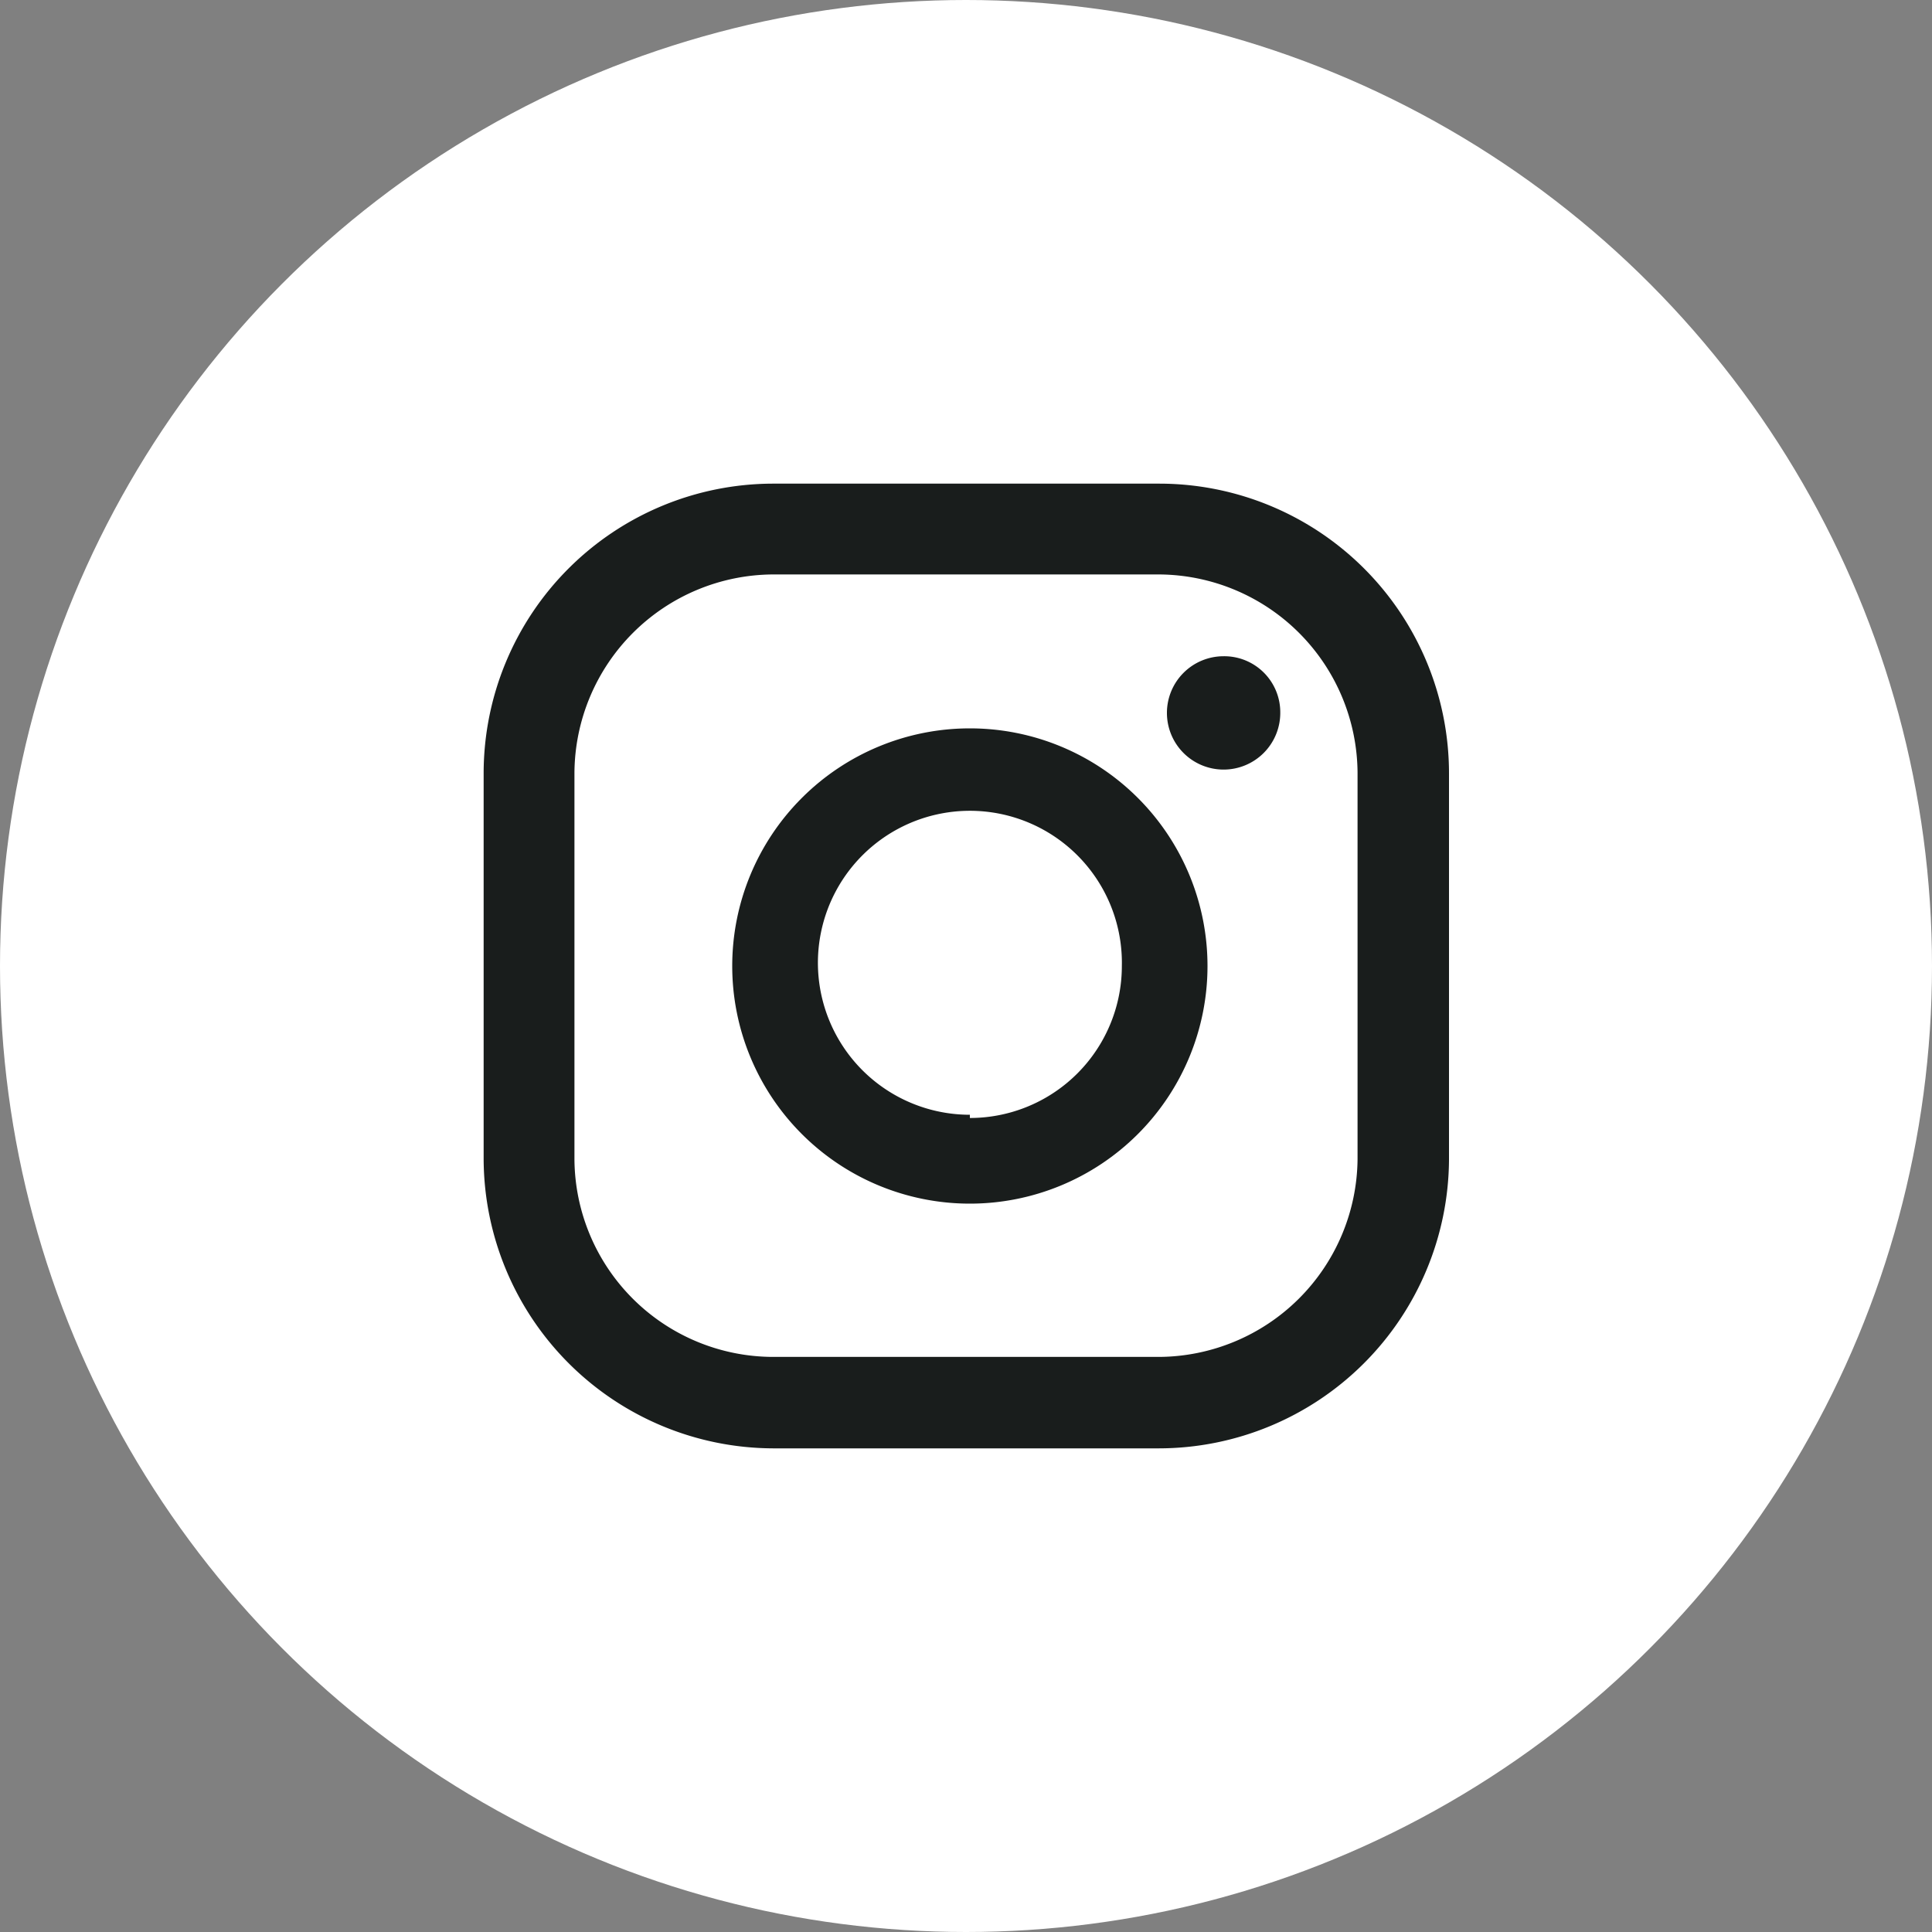
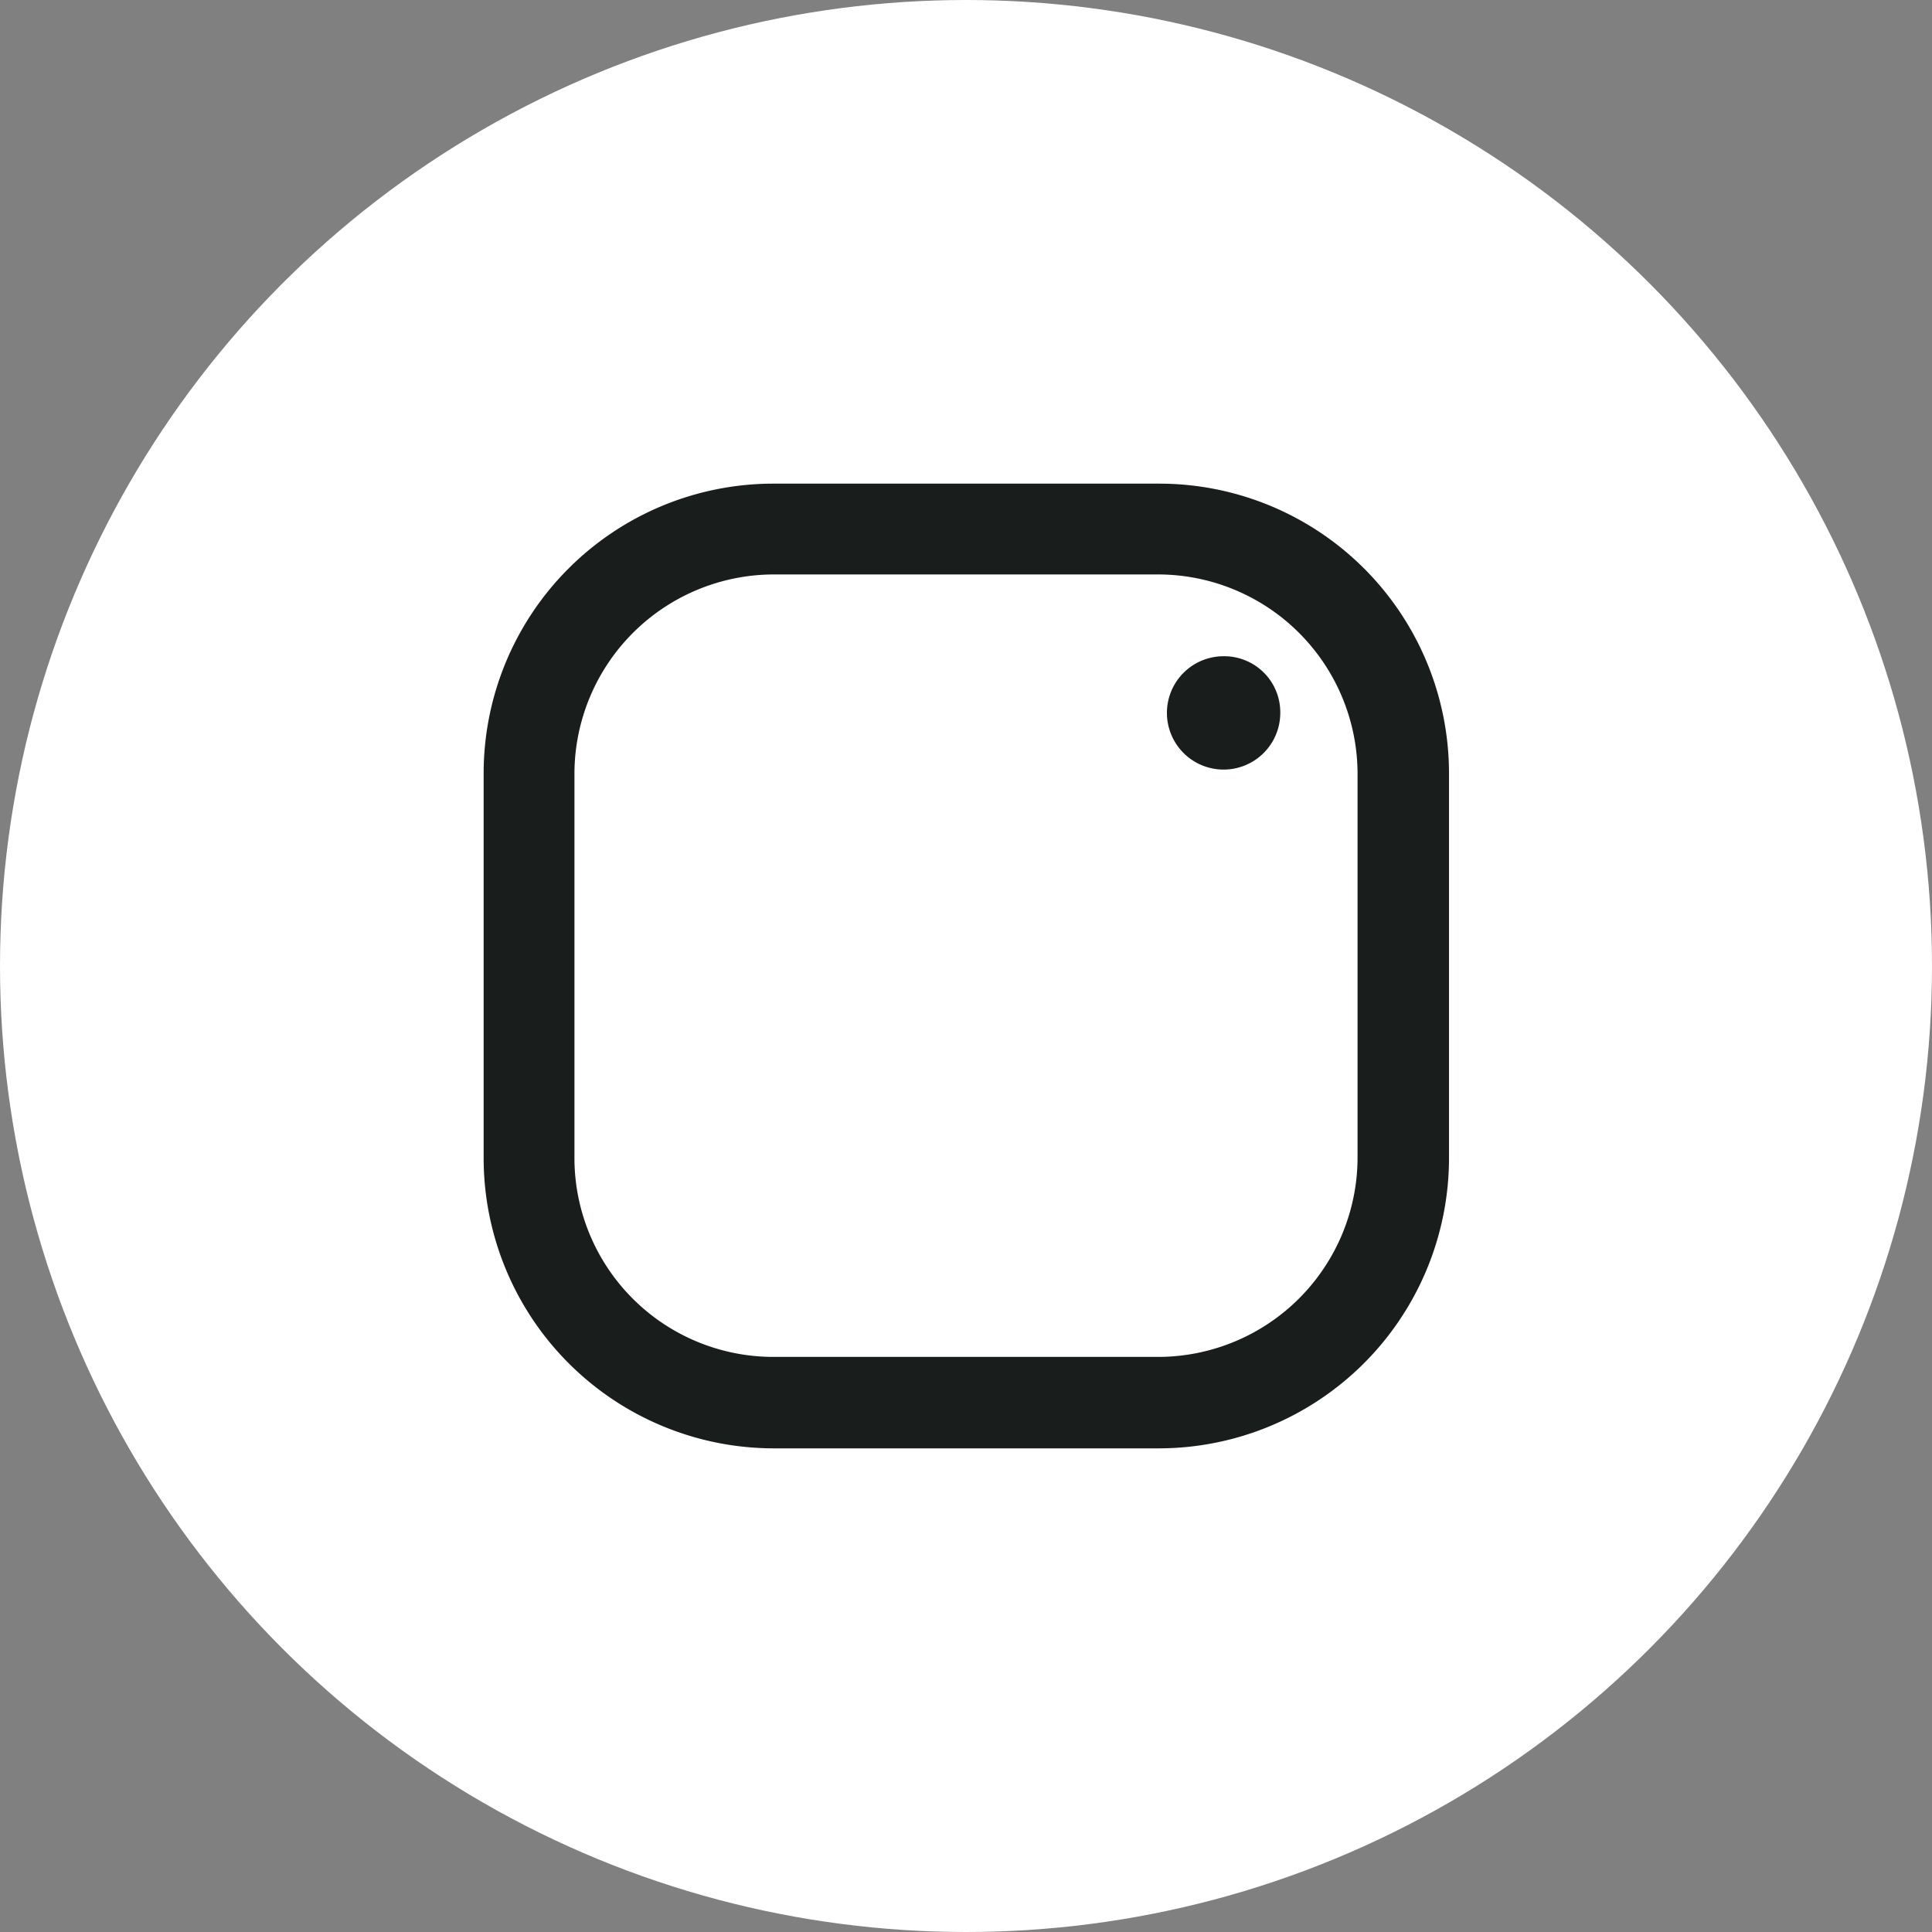
<svg xmlns="http://www.w3.org/2000/svg" id="Layer_1" data-name="Layer 1" width="10.58mm" height="10.58mm" viewBox="0 0 30 30">
  <rect x="0" y="0" width="30" height="30" fill="#808080" stroke="none" />
  <defs>
    <style>
      .cls-1 {
        fill: #fff;
      }

      .cls-2 {
        fill: #191d1c;
      }
    </style>
  </defs>
  <g id="Group_26801" data-name="Group 26801">
    <circle id="Ellipse_98" data-name="Ellipse 98" class="cls-1" cx="15" cy="15" r="15" />
    <g id="Group_1419" data-name="Group 1419">
      <path id="Path_2109" data-name="Path 2109" class="cls-2" d="M19,10.19a.88.88,0,1,0,.88.88.87.87,0,0,0-.88-.88Z" />
-       <path id="Path_2110" data-name="Path 2110" class="cls-2" d="M15.06,11.31A3.69,3.69,0,1,0,18.75,15,3.69,3.69,0,0,0,15.06,11.31Zm0,6A2.36,2.36,0,1,1,17.42,15,2.36,2.36,0,0,1,15.06,17.36Z" />
      <path id="Path_2111" data-name="Path 2111" class="cls-2" d="M18,22.49H12A4.51,4.51,0,0,1,7.51,18V12A4.5,4.5,0,0,1,12,7.51h6a4.5,4.5,0,0,1,4.5,4.5v6A4.51,4.51,0,0,1,18,22.49ZM12,8.92A3.1,3.1,0,0,0,8.92,12v6A3.09,3.09,0,0,0,12,21.07h6A3.1,3.1,0,0,0,21.08,18V12A3.1,3.1,0,0,0,18,8.92Z" />
    </g>
  </g>
</svg>